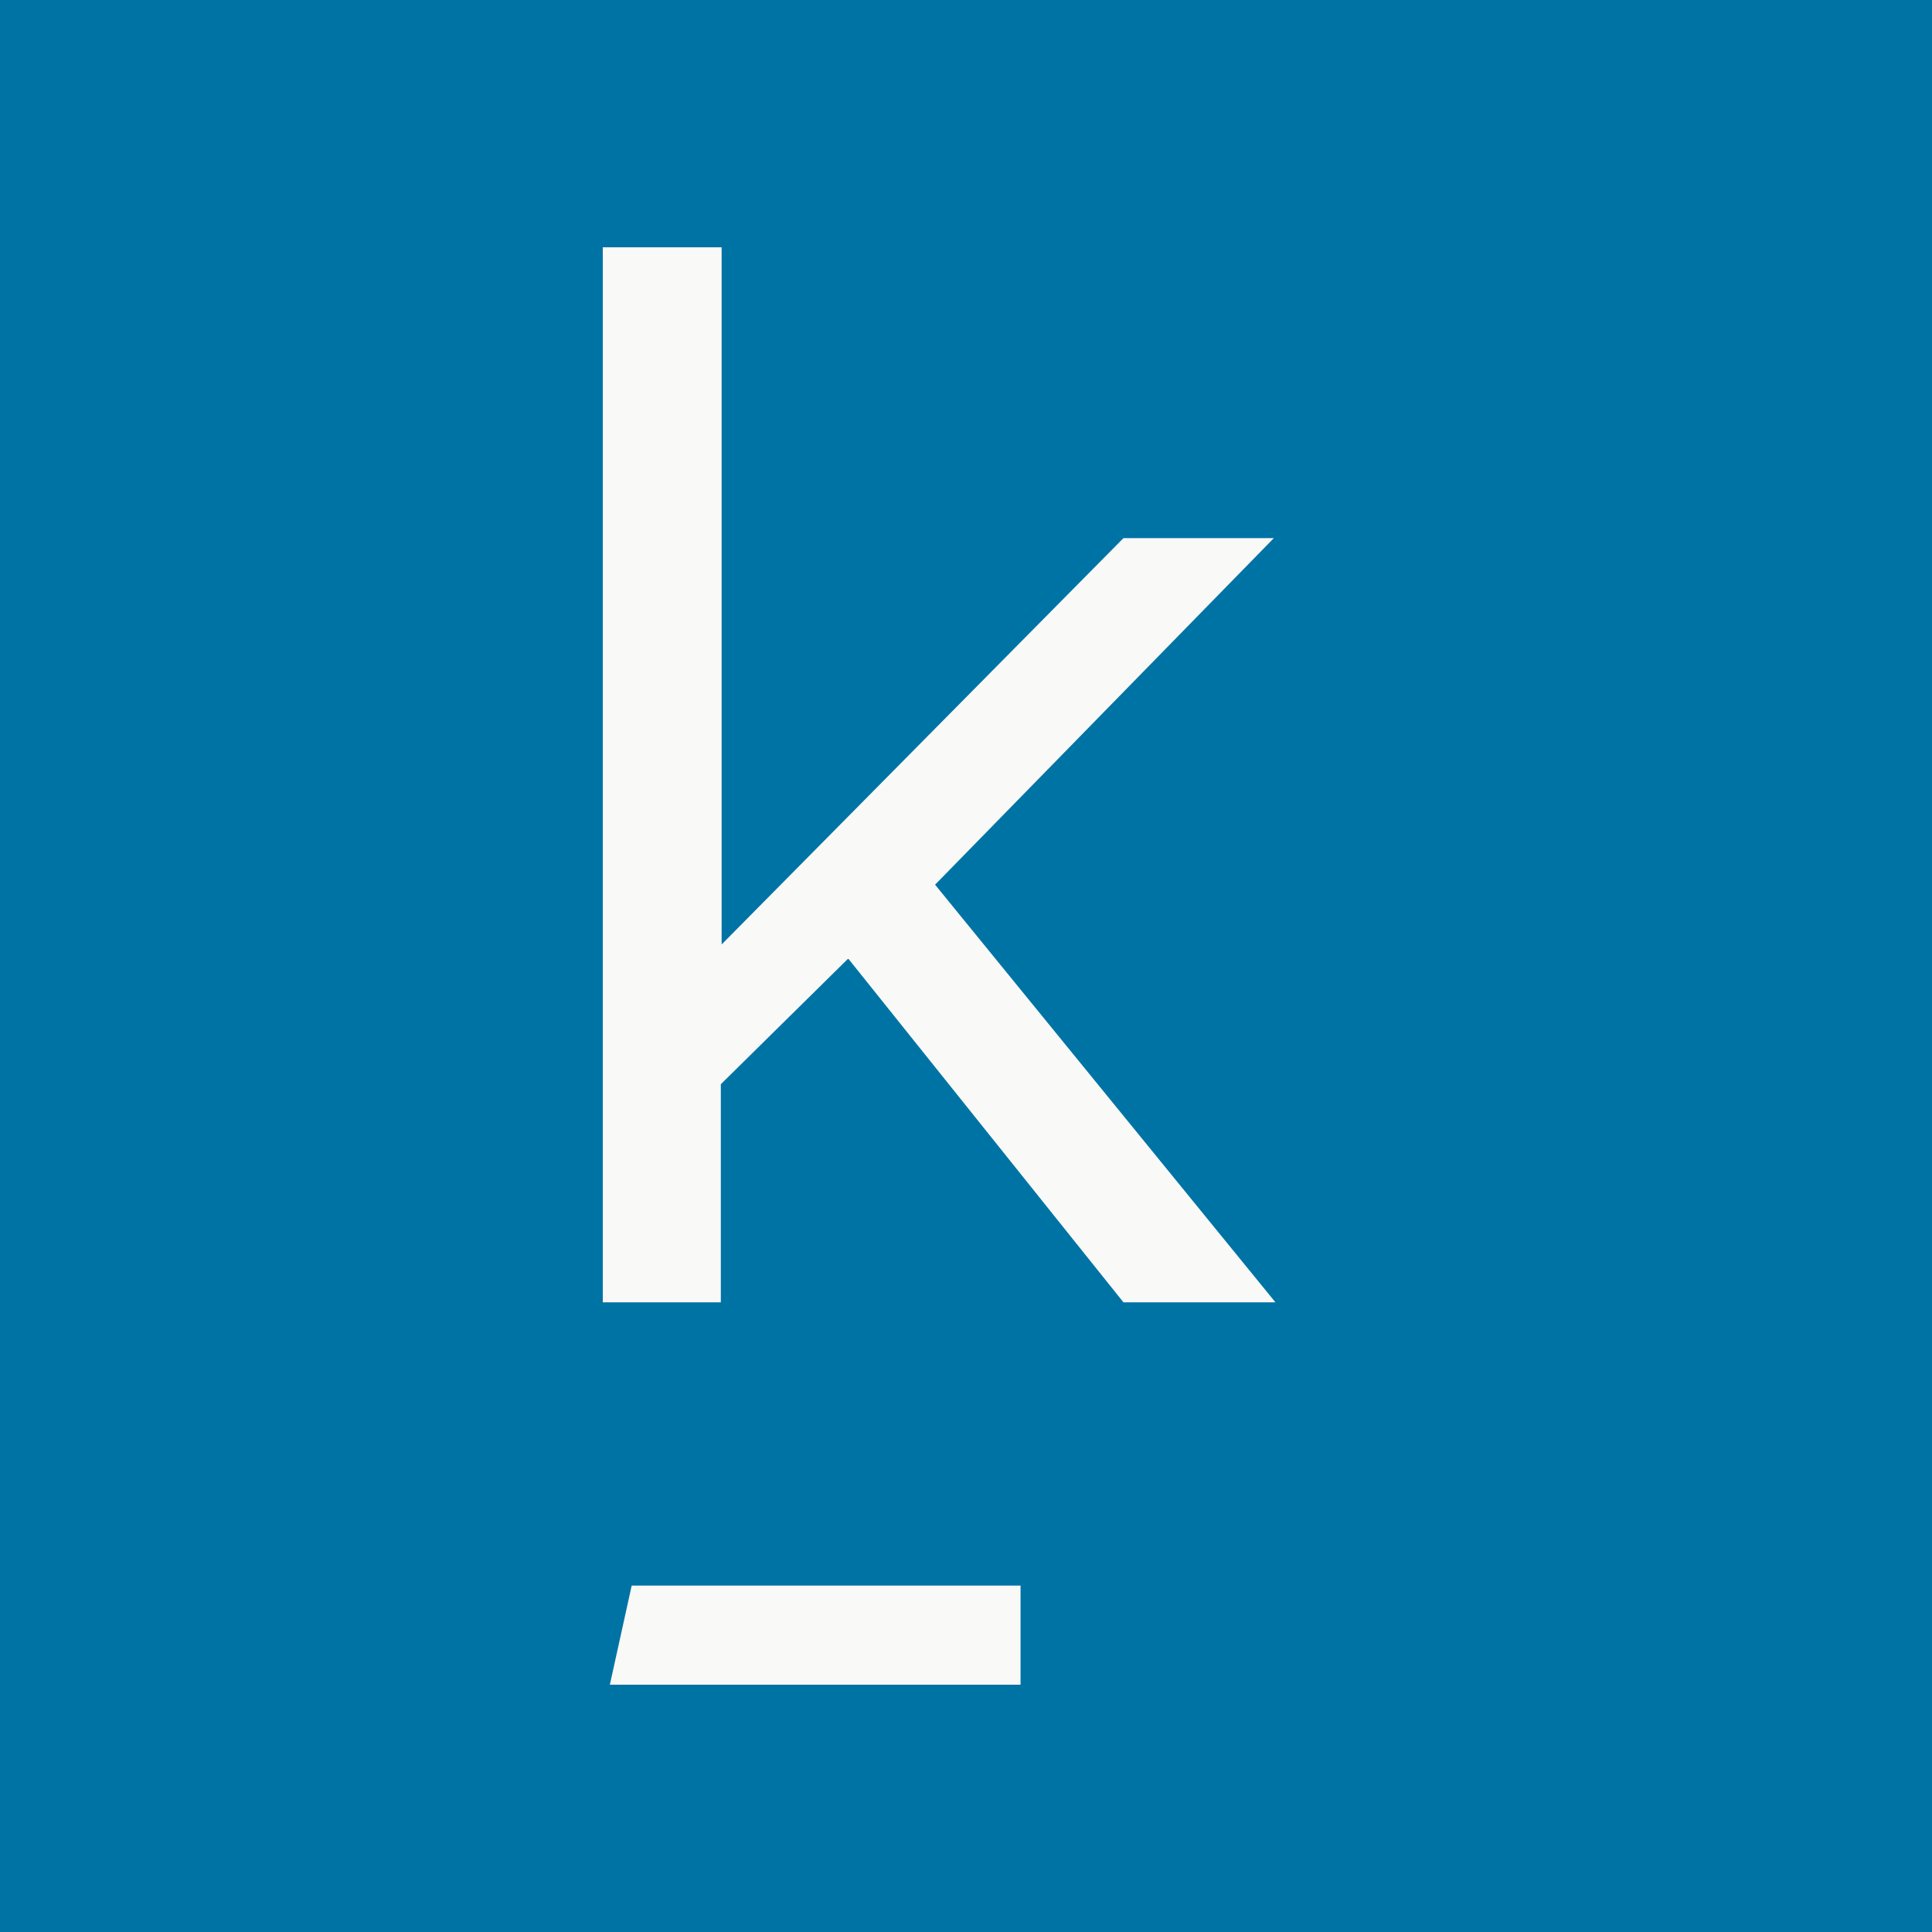
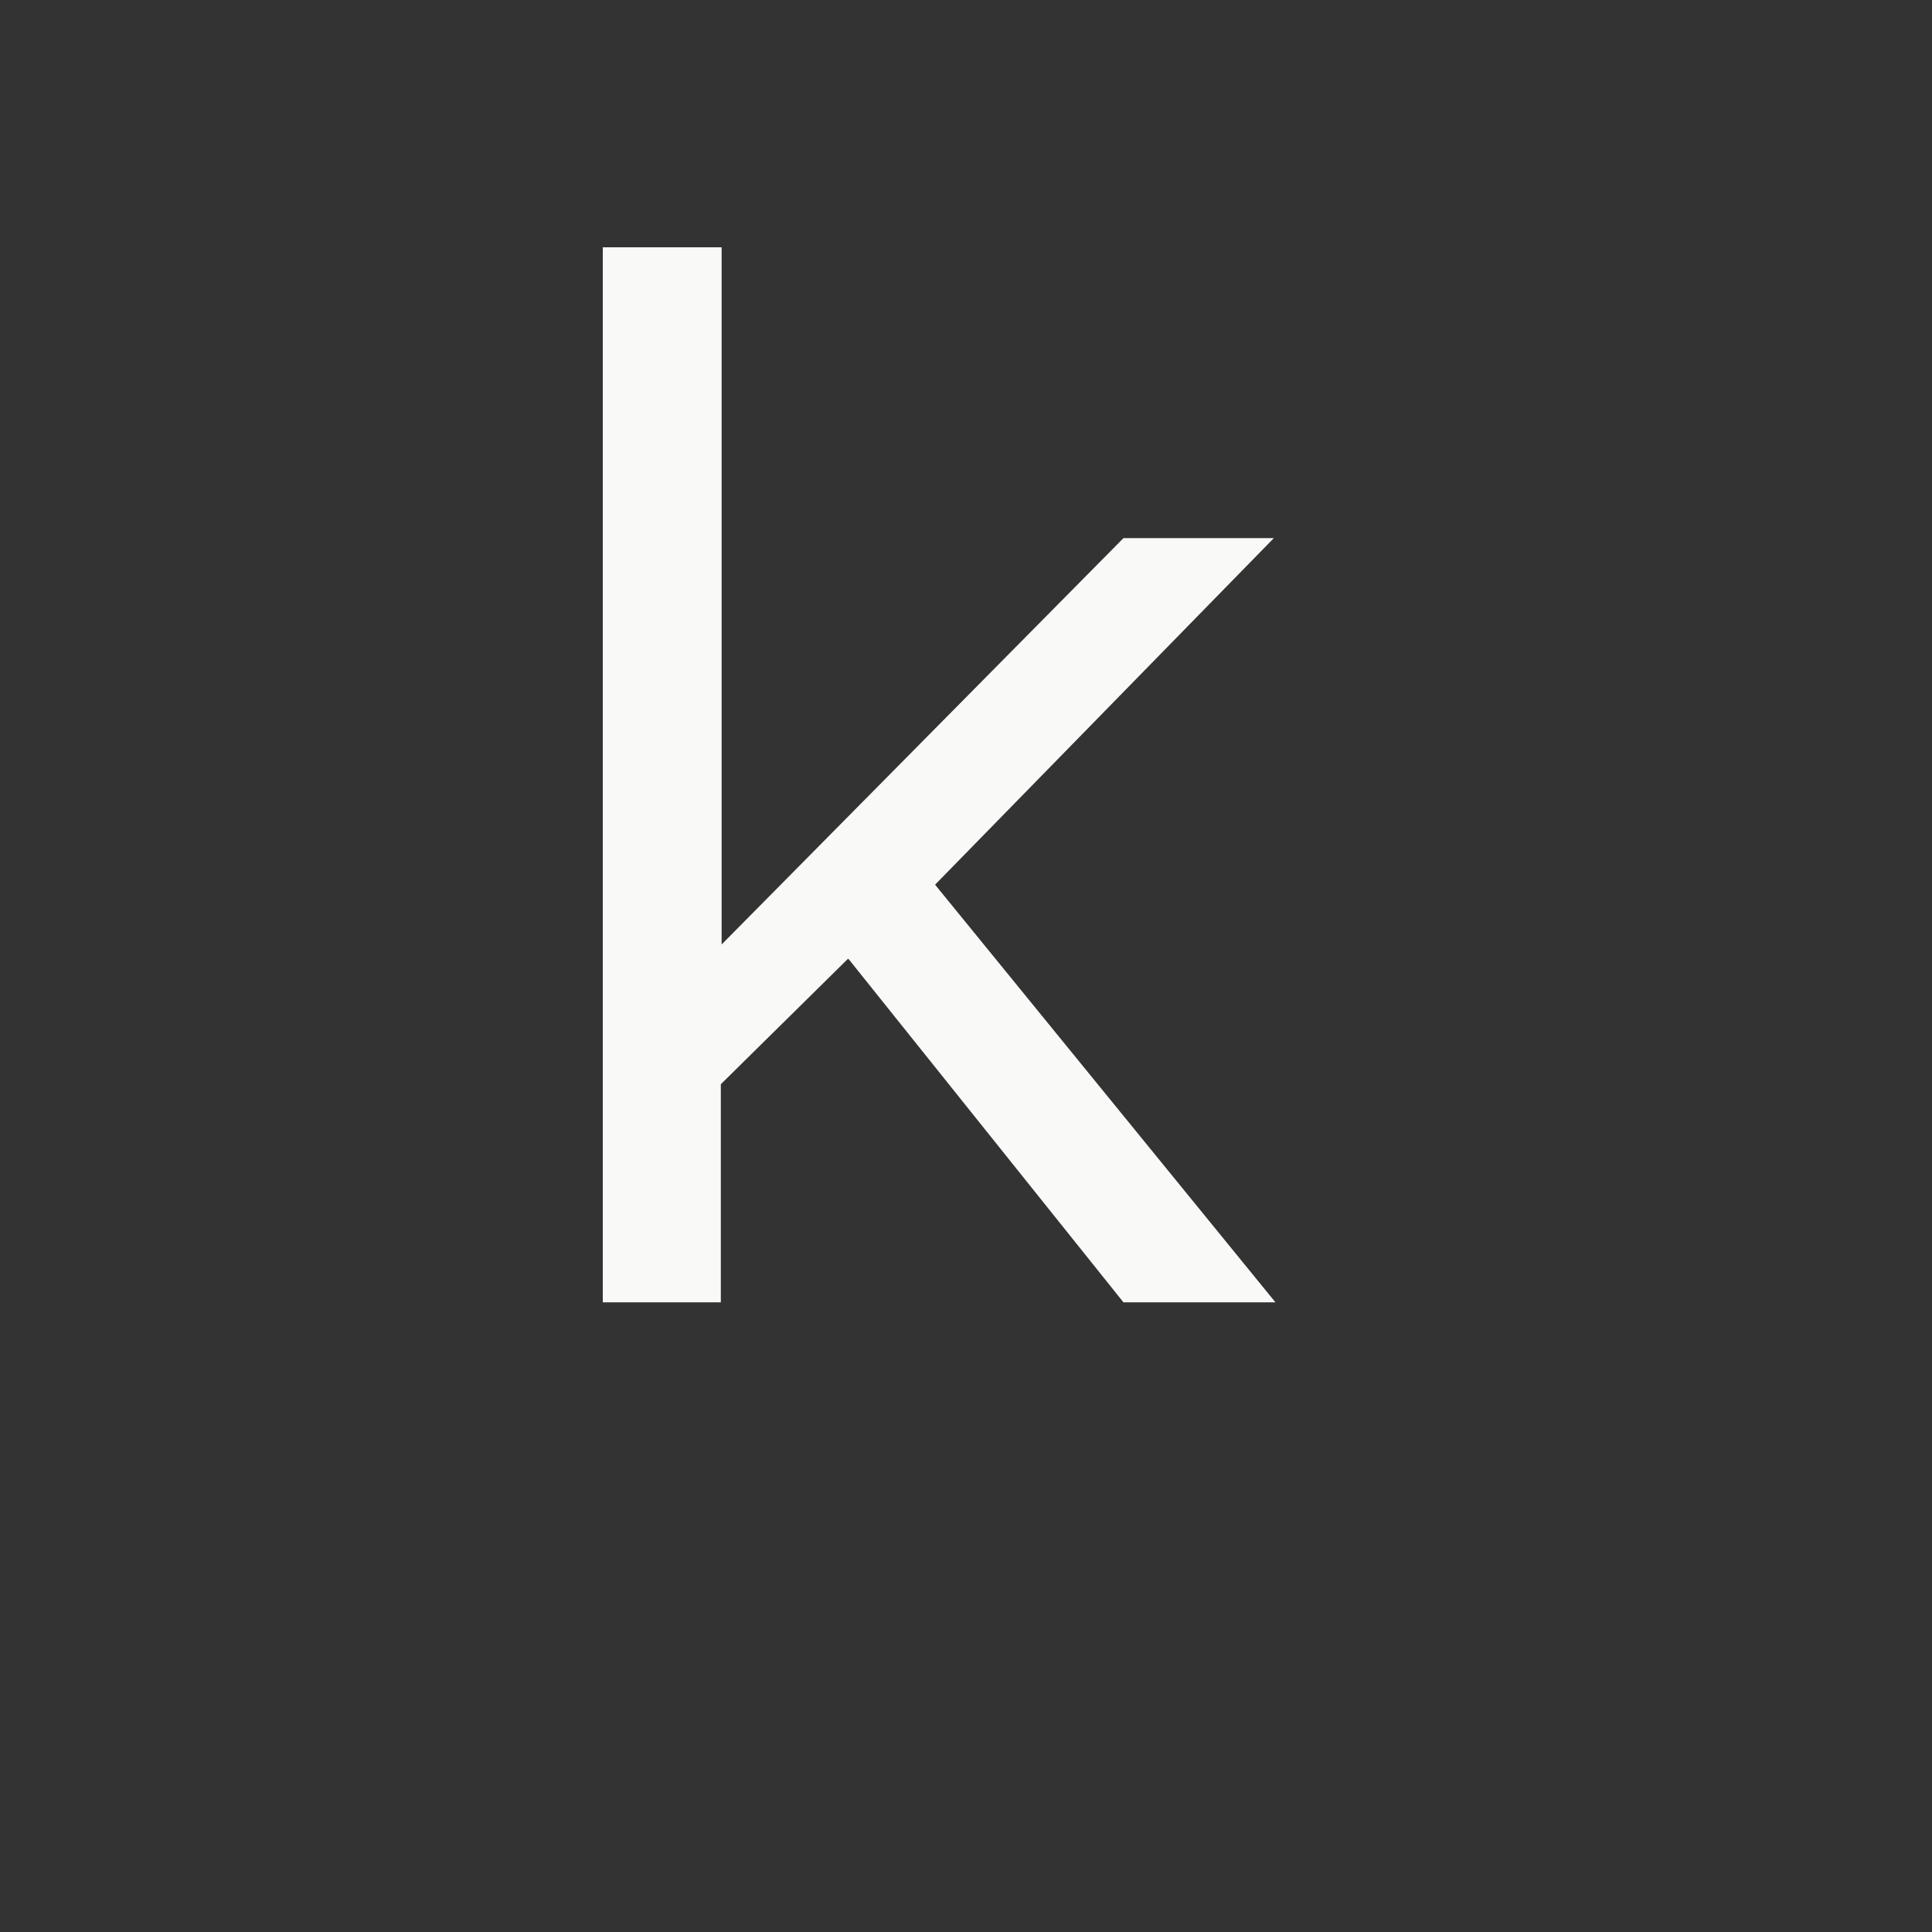
<svg xmlns="http://www.w3.org/2000/svg" version="1.1" width="500" height="500">
  <rect width="100%" height="100%" fill="#333333" stroke="none" />
  <svg width="500" height="500" viewBox="0 0 500 500" fill="none">
-     <rect width="500" height="500" fill="#0073A5" />
-     <path d="M157.833 436L163.482 410.345H264.118V436H157.833Z" fill="#F9F9F7" />
    <path d="M219.4 248.19L186.549 280.596V337.044H156V64H186.758V244.427L290.751 139.265H329.67L241.998 228.956L330.089 337.044H290.751L219.609 248.19H219.4Z" fill="#F9F9F7" />
  </svg>
  <style>@media (prefers-color-scheme: light) { :root { filter: none; } }
@media (prefers-color-scheme: dark) { :root { filter: none; } }
</style>
</svg>